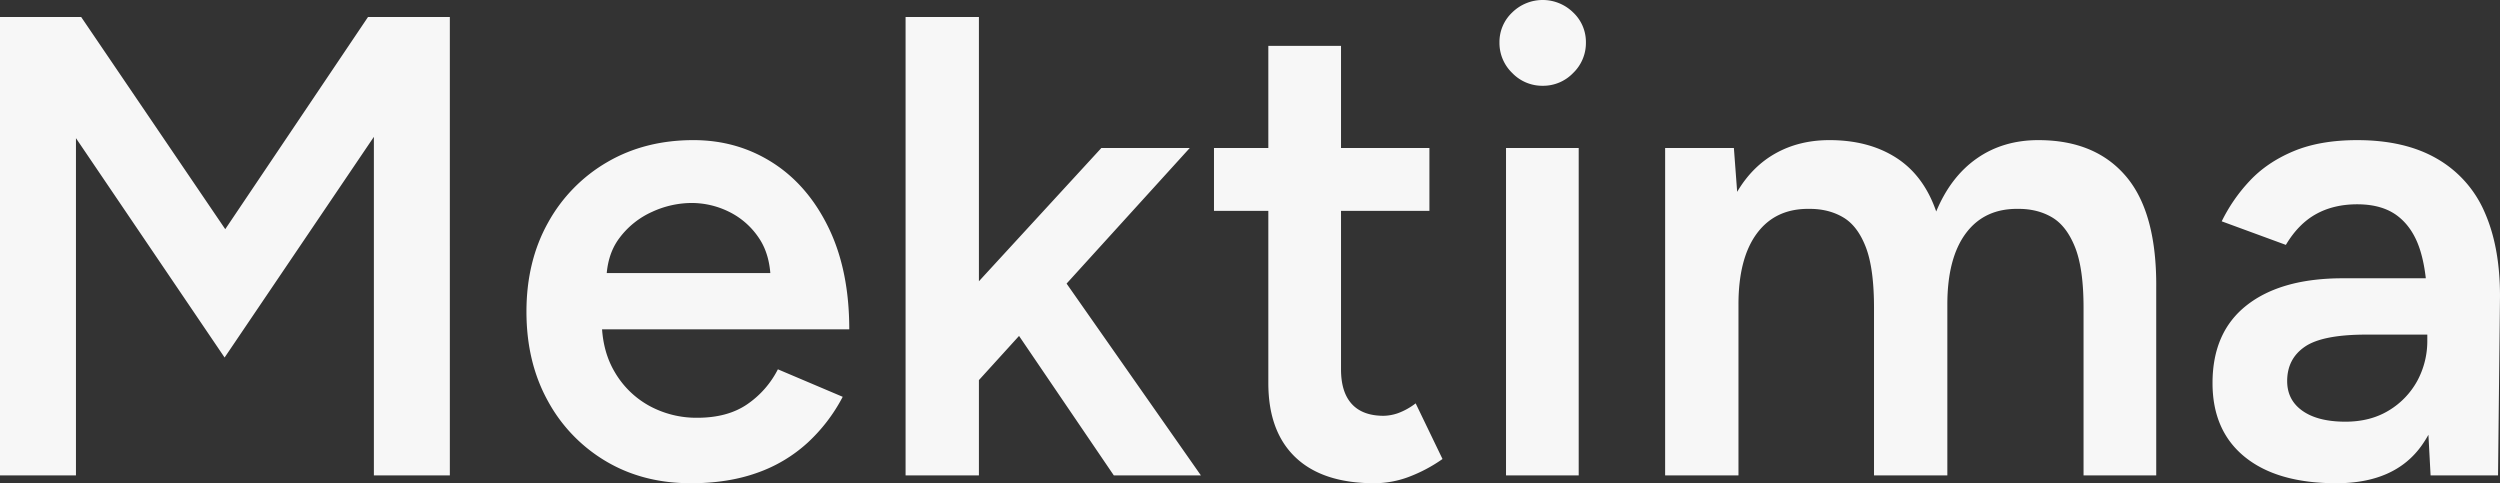
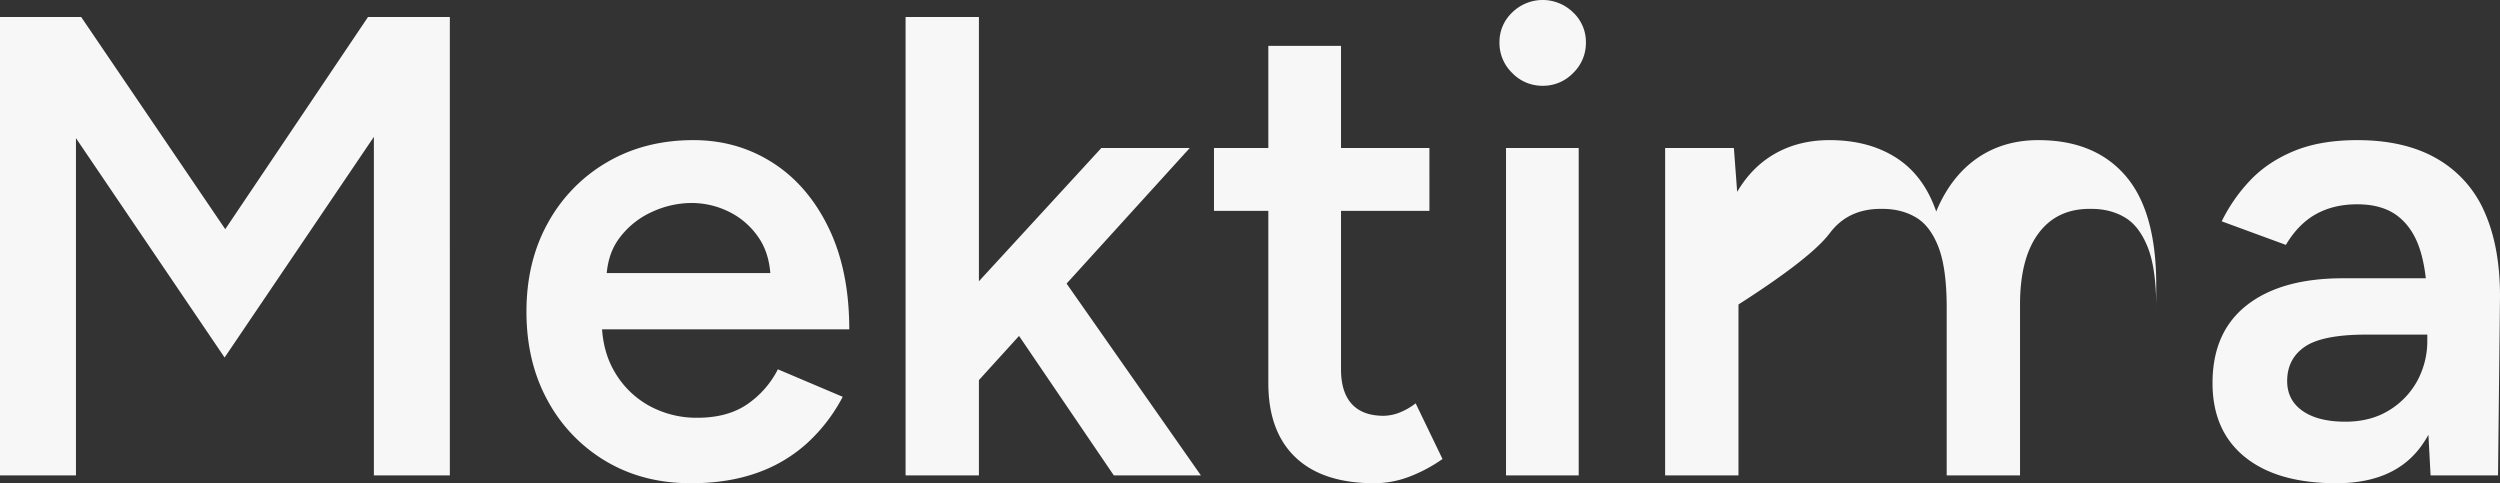
<svg xmlns="http://www.w3.org/2000/svg" width="1820" height="351.797" viewBox="0 0 1820 351.797">
  <rect x="0" y="0" width="1820" height="351.797" fill="#333333" stroke="none" />
-   <path id="Path_55" data-name="Path 55" d="M1.992,328.652V-5.03H61.1L165.973,149.417,269.891-5.03h59.586V328.652h-55.3V82.2L165.5,242.848,57.288,83.157v245.5Zm502.907,5.72q-34.8,0-61.731-15.969a114.367,114.367,0,0,1-42.425-44.094q-15.492-28.125-15.492-64.83t15.731-64.83a115.031,115.031,0,0,1,43.14-44.094q27.41-15.969,62.685-15.969,31.938,0,57.679,16.446t40.757,47.431q15.016,30.985,15.016,73.887H432.919l7.15-6.674q0,21.928,9.534,37.9a65.711,65.711,0,0,0,25.265,24.549,71.472,71.472,0,0,0,34.8,8.58q21.928,0,36.228-9.772a68.16,68.16,0,0,0,22.4-25.5l47.192,20.021a122.545,122.545,0,0,1-25.5,33.368,106.565,106.565,0,0,1-36.705,21.928Q532.071,334.373,504.9,334.373ZM443.406,188.029l-7.627-6.674H570.206l-7.15,6.674q0-19.544-8.58-32.177a55.5,55.5,0,0,0-21.689-19.068,61.444,61.444,0,0,0-27.41-6.435,69.192,69.192,0,0,0-28.6,6.435,60.57,60.57,0,0,0-23.834,19.068Q443.406,168.485,443.406,188.029Zm268.853,73.887-32.415-36.705,123.939-134.9h64.353Zm-51.006,66.737V-5.03h53.389V328.652Zm151.587,0-83.9-123.463,34.8-37.182,112.5,160.644Zm189.722,5.72q-37.658,0-57.441-18.829t-19.783-54.1V15.944h52.913V251.429q0,16.684,7.865,25.265t23.119,8.58a33.4,33.4,0,0,0,10.487-1.907,48.593,48.593,0,0,0,12.871-7.15l19.544,40.519a110.081,110.081,0,0,1-24.788,13.109A71.8,71.8,0,0,1,1002.563,334.373ZM885.774,136.07V90.308h156.831V136.07Zm212.6,192.582V90.308h52.913V328.652Zm26.695-283.63a30.262,30.262,0,0,1-22.166-9.3,30.261,30.261,0,0,1-9.3-22.166,29.486,29.486,0,0,1,9.3-21.928,31.653,31.653,0,0,1,44.332,0,29.486,29.486,0,0,1,9.3,21.928,30.261,30.261,0,0,1-9.3,22.166A30.262,30.262,0,0,1,1125.072,45.022Zm89.141,283.63V90.308h50.052l2.384,31.938q10.964-18.591,28.125-28.125t39.088-9.534q28.6,0,48.622,12.871t29.078,39.089q10.487-25.264,29.555-38.612t44.809-13.347q41.472,0,63.876,26.456t21.928,81.276V328.652h-52.913V206.62q0-28.6-6.2-44.094t-16.684-21.689q-10.487-6.2-24.311-6.2-24.788-.477-38.373,17.637t-13.586,51.959V328.652h-53.389V206.62q0-28.6-5.959-44.094t-16.446-21.689q-10.487-6.2-24.311-6.2-24.788-.477-38.374,17.637T1267.6,204.237V328.652Zm557.25,0-2.383-44.809v-77.7q0-24.311-5.005-40.757t-16.207-25.265q-11.2-8.819-29.793-8.819-17.161,0-30.031,7.15t-21.928,22.4L1619.4,143.7a119.606,119.606,0,0,1,20.259-29.316q12.632-13.586,31.938-21.689t46.477-8.1q34.8,0,58.156,13.586a82.359,82.359,0,0,1,34.56,38.85q11.2,25.265,11.2,61.016l-1.43,130.613Zm-68.643,5.72q-42.9,0-66.5-19.068t-23.6-53.866q0-37.182,25.026-56.726t69.835-19.544h63.876v41h-46.715q-31.938,0-44.809,8.819t-12.871,25.026q0,13.824,11.2,21.689t31.223,7.865q18.114,0,31.461-8.1a57.123,57.123,0,0,0,20.736-21.451,60.954,60.954,0,0,0,7.389-30.031h15.731q0,48.622-19.544,76.509T1702.82,334.373Z" transform="translate(-1.992 17.424)" fill="#f7f7f7" />
+   <path id="Path_55" data-name="Path 55" d="M1.992,328.652V-5.03H61.1L165.973,149.417,269.891-5.03h59.586V328.652h-55.3V82.2L165.5,242.848,57.288,83.157v245.5Zm502.907,5.72q-34.8,0-61.731-15.969a114.367,114.367,0,0,1-42.425-44.094q-15.492-28.125-15.492-64.83t15.731-64.83a115.031,115.031,0,0,1,43.14-44.094q27.41-15.969,62.685-15.969,31.938,0,57.679,16.446t40.757,47.431q15.016,30.985,15.016,73.887H432.919l7.15-6.674q0,21.928,9.534,37.9a65.711,65.711,0,0,0,25.265,24.549,71.472,71.472,0,0,0,34.8,8.58q21.928,0,36.228-9.772a68.16,68.16,0,0,0,22.4-25.5l47.192,20.021a122.545,122.545,0,0,1-25.5,33.368,106.565,106.565,0,0,1-36.705,21.928Q532.071,334.373,504.9,334.373ZM443.406,188.029l-7.627-6.674H570.206l-7.15,6.674q0-19.544-8.58-32.177a55.5,55.5,0,0,0-21.689-19.068,61.444,61.444,0,0,0-27.41-6.435,69.192,69.192,0,0,0-28.6,6.435,60.57,60.57,0,0,0-23.834,19.068Q443.406,168.485,443.406,188.029Zm268.853,73.887-32.415-36.705,123.939-134.9h64.353Zm-51.006,66.737V-5.03h53.389V328.652Zm151.587,0-83.9-123.463,34.8-37.182,112.5,160.644Zm189.722,5.72q-37.658,0-57.441-18.829t-19.783-54.1V15.944h52.913V251.429q0,16.684,7.865,25.265t23.119,8.58a33.4,33.4,0,0,0,10.487-1.907,48.593,48.593,0,0,0,12.871-7.15l19.544,40.519a110.081,110.081,0,0,1-24.788,13.109A71.8,71.8,0,0,1,1002.563,334.373ZM885.774,136.07V90.308h156.831V136.07Zm212.6,192.582V90.308h52.913V328.652Zm26.695-283.63a30.262,30.262,0,0,1-22.166-9.3,30.261,30.261,0,0,1-9.3-22.166,29.486,29.486,0,0,1,9.3-21.928,31.653,31.653,0,0,1,44.332,0,29.486,29.486,0,0,1,9.3,21.928,30.261,30.261,0,0,1-9.3,22.166A30.262,30.262,0,0,1,1125.072,45.022Zm89.141,283.63V90.308h50.052l2.384,31.938q10.964-18.591,28.125-28.125t39.088-9.534q28.6,0,48.622,12.871t29.078,39.089q10.487-25.264,29.555-38.612t44.809-13.347q41.472,0,63.876,26.456t21.928,81.276V328.652V206.62q0-28.6-6.2-44.094t-16.684-21.689q-10.487-6.2-24.311-6.2-24.788-.477-38.373,17.637t-13.586,51.959V328.652h-53.389V206.62q0-28.6-5.959-44.094t-16.446-21.689q-10.487-6.2-24.311-6.2-24.788-.477-38.374,17.637T1267.6,204.237V328.652Zm557.25,0-2.383-44.809v-77.7q0-24.311-5.005-40.757t-16.207-25.265q-11.2-8.819-29.793-8.819-17.161,0-30.031,7.15t-21.928,22.4L1619.4,143.7a119.606,119.606,0,0,1,20.259-29.316q12.632-13.586,31.938-21.689t46.477-8.1q34.8,0,58.156,13.586a82.359,82.359,0,0,1,34.56,38.85q11.2,25.265,11.2,61.016l-1.43,130.613Zm-68.643,5.72q-42.9,0-66.5-19.068t-23.6-53.866q0-37.182,25.026-56.726t69.835-19.544h63.876v41h-46.715q-31.938,0-44.809,8.819t-12.871,25.026q0,13.824,11.2,21.689t31.223,7.865q18.114,0,31.461-8.1a57.123,57.123,0,0,0,20.736-21.451,60.954,60.954,0,0,0,7.389-30.031h15.731q0,48.622-19.544,76.509T1702.82,334.373Z" transform="translate(-1.992 17.424)" fill="#f7f7f7" />
</svg>